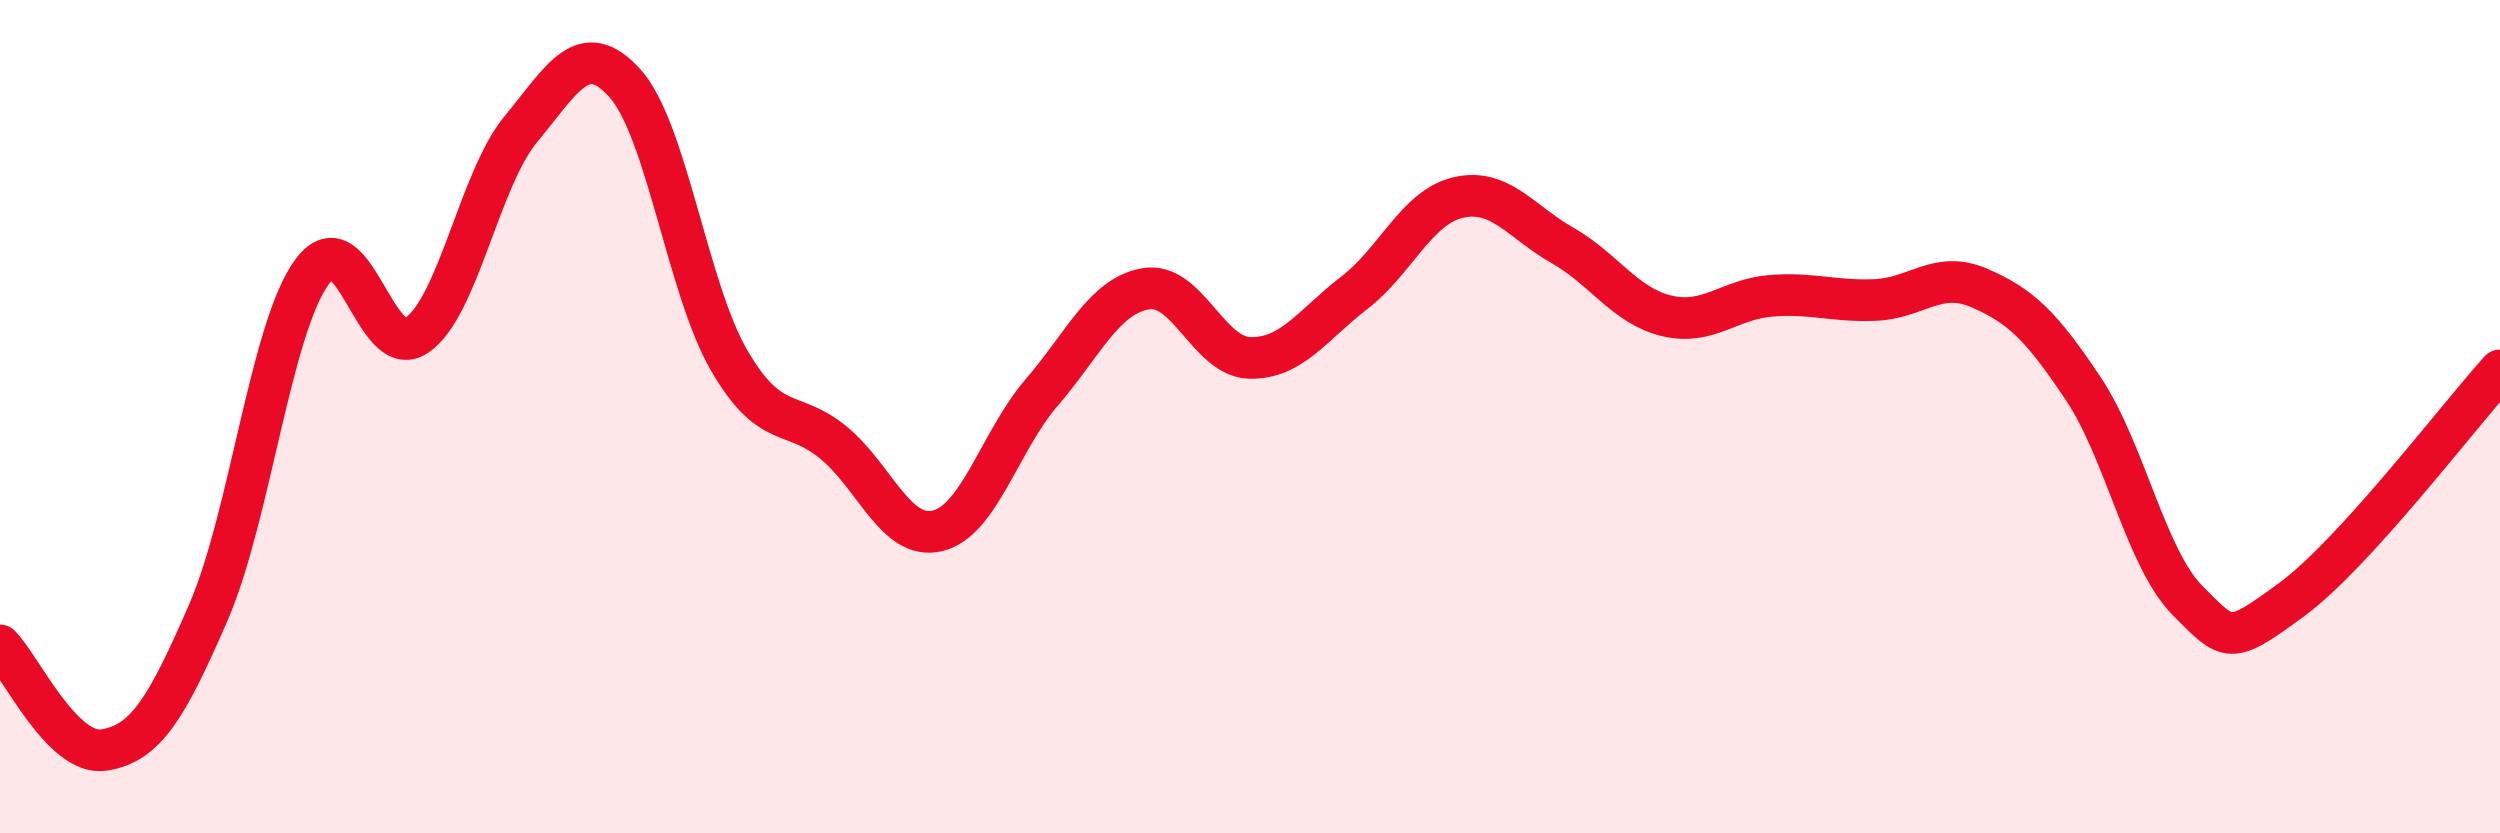
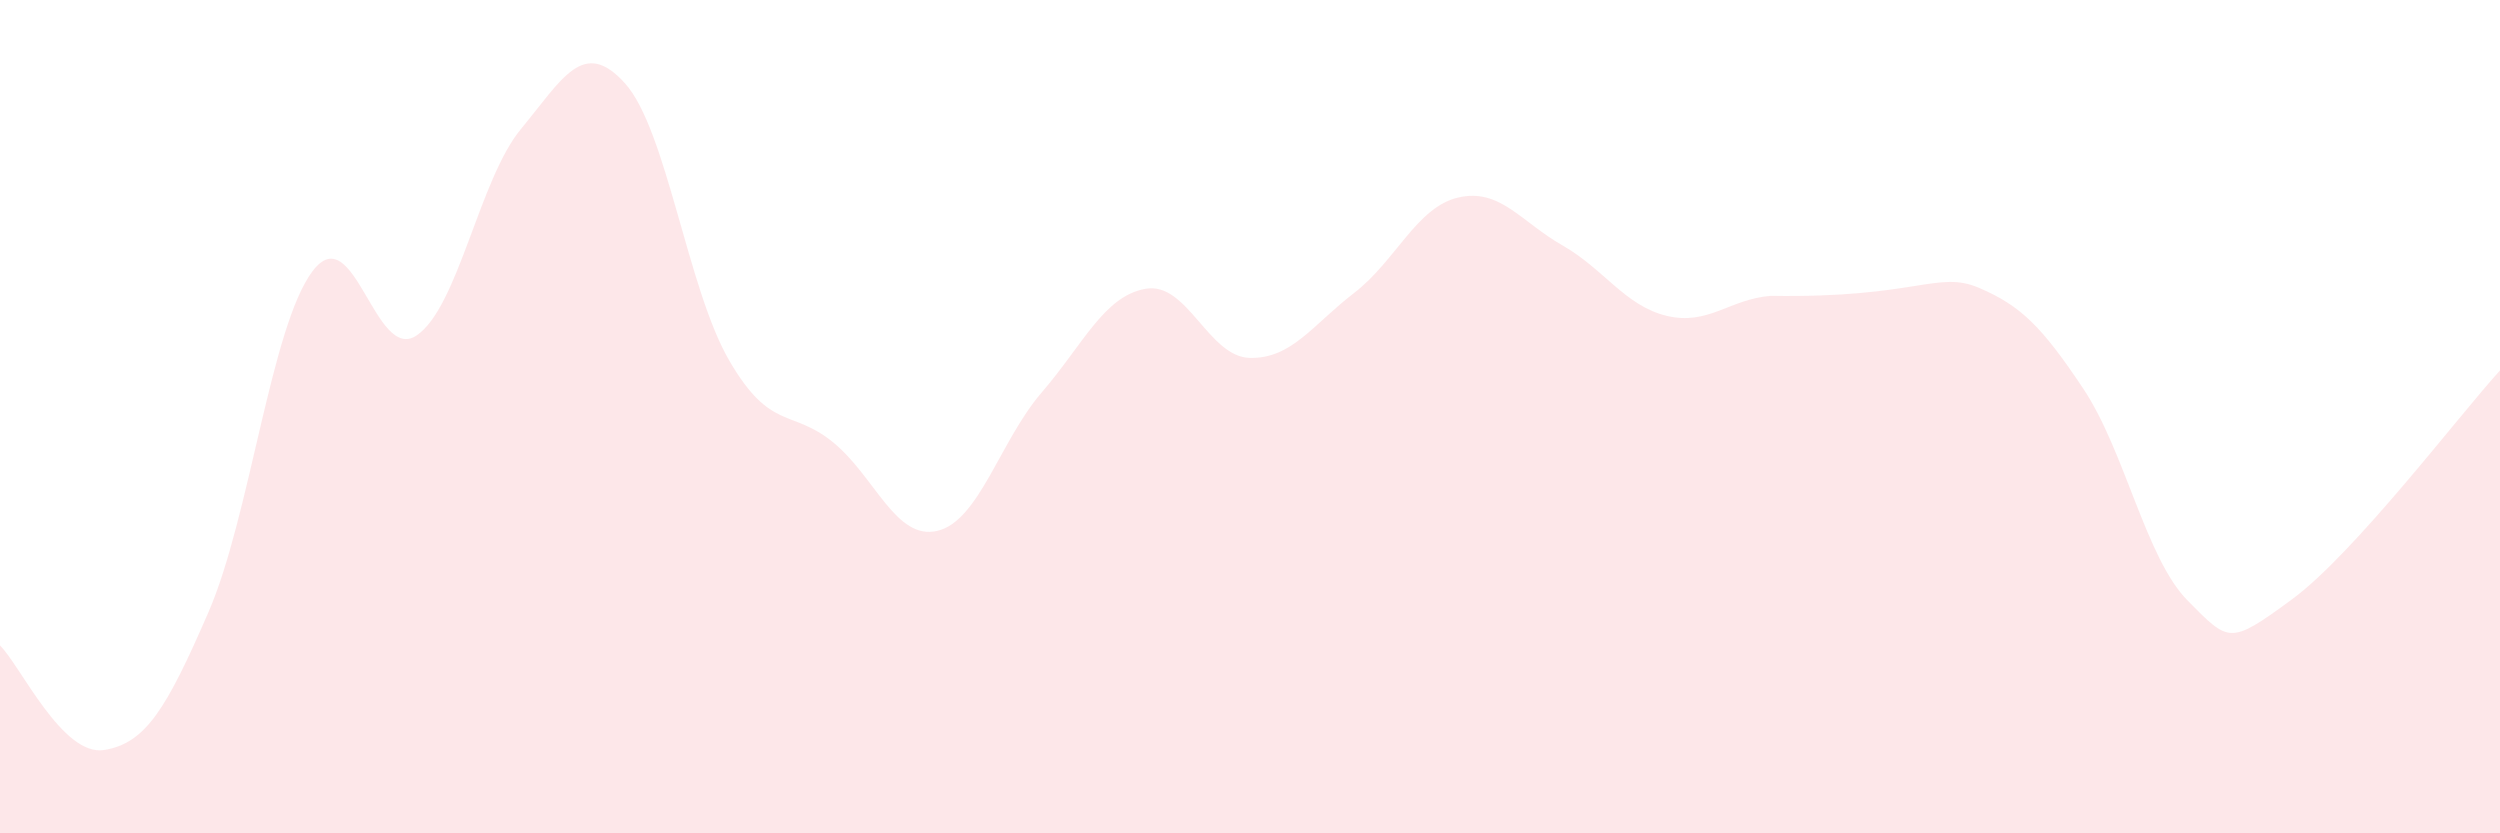
<svg xmlns="http://www.w3.org/2000/svg" width="60" height="20" viewBox="0 0 60 20">
-   <path d="M 0,15.49 C 0.5,15.99 1.5,18.16 2.5,18 C 3.5,17.84 4,17 5,14.7 C 6,12.4 6.5,7.84 7.5,6.51 C 8.5,5.18 9,8.73 10,8.05 C 11,7.37 11.5,4.31 12.5,3.1 C 13.5,1.89 14,0.89 15,2 C 16,3.11 16.5,6.93 17.5,8.65 C 18.5,10.37 19,9.8 20,10.62 C 21,11.44 21.5,12.98 22.5,12.74 C 23.5,12.5 24,10.58 25,9.42 C 26,8.26 26.5,7.1 27.5,6.93 C 28.5,6.76 29,8.57 30,8.59 C 31,8.61 31.5,7.8 32.5,7.03 C 33.5,6.26 34,4.97 35,4.74 C 36,4.51 36.5,5.32 37.5,5.89 C 38.5,6.46 39,7.34 40,7.58 C 41,7.82 41.5,7.18 42.5,7.1 C 43.5,7.02 44,7.24 45,7.2 C 46,7.16 46.5,6.48 47.5,6.91 C 48.5,7.34 49,7.83 50,9.33 C 51,10.83 51.5,13.4 52.5,14.41 C 53.5,15.42 53.5,15.49 55,14.39 C 56.5,13.29 59,9.99 60,8.89L60 20L0 20Z" fill="#EB0A25" opacity="0.1" stroke-linecap="round" stroke-linejoin="round" />
-   <path d="M 0,15.49 C 0.5,15.99 1.5,18.16 2.5,18 C 3.5,17.84 4,17 5,14.7 C 6,12.4 6.5,7.84 7.5,6.51 C 8.5,5.18 9,8.73 10,8.05 C 11,7.37 11.5,4.31 12.5,3.1 C 13.5,1.89 14,0.89 15,2 C 16,3.11 16.5,6.93 17.5,8.65 C 18.5,10.37 19,9.8 20,10.62 C 21,11.44 21.5,12.98 22.5,12.74 C 23.5,12.5 24,10.58 25,9.42 C 26,8.26 26.5,7.1 27.5,6.93 C 28.5,6.76 29,8.57 30,8.59 C 31,8.61 31.5,7.8 32.5,7.03 C 33.5,6.26 34,4.97 35,4.74 C 36,4.51 36.5,5.32 37.5,5.89 C 38.5,6.46 39,7.34 40,7.58 C 41,7.82 41.5,7.18 42.5,7.1 C 43.5,7.02 44,7.24 45,7.2 C 46,7.16 46.5,6.48 47.5,6.91 C 48.5,7.34 49,7.83 50,9.33 C 51,10.83 51.5,13.4 52.5,14.41 C 53.5,15.42 53.5,15.49 55,14.39 C 56.5,13.29 59,9.99 60,8.89" stroke="#EB0A25" stroke-width="1" fill="none" stroke-linecap="round" stroke-linejoin="round" />
+   <path d="M 0,15.49 C 0.5,15.99 1.5,18.16 2.5,18 C 3.5,17.84 4,17 5,14.7 C 6,12.4 6.5,7.84 7.5,6.51 C 8.5,5.18 9,8.73 10,8.05 C 11,7.37 11.5,4.31 12.5,3.1 C 13.5,1.89 14,0.89 15,2 C 16,3.11 16.5,6.93 17.5,8.65 C 18.5,10.37 19,9.8 20,10.62 C 21,11.44 21.5,12.98 22.5,12.74 C 23.5,12.5 24,10.58 25,9.42 C 26,8.26 26.5,7.1 27.5,6.93 C 28.5,6.76 29,8.57 30,8.59 C 31,8.61 31.5,7.8 32.5,7.03 C 33.5,6.26 34,4.97 35,4.74 C 36,4.51 36.5,5.32 37.5,5.89 C 38.5,6.46 39,7.34 40,7.58 C 41,7.82 41.5,7.18 42.5,7.1 C 46,7.16 46.5,6.48 47.5,6.91 C 48.5,7.34 49,7.83 50,9.33 C 51,10.83 51.5,13.4 52.5,14.41 C 53.5,15.42 53.5,15.49 55,14.39 C 56.5,13.29 59,9.99 60,8.89L60 20L0 20Z" fill="#EB0A25" opacity="0.1" stroke-linecap="round" stroke-linejoin="round" />
</svg>